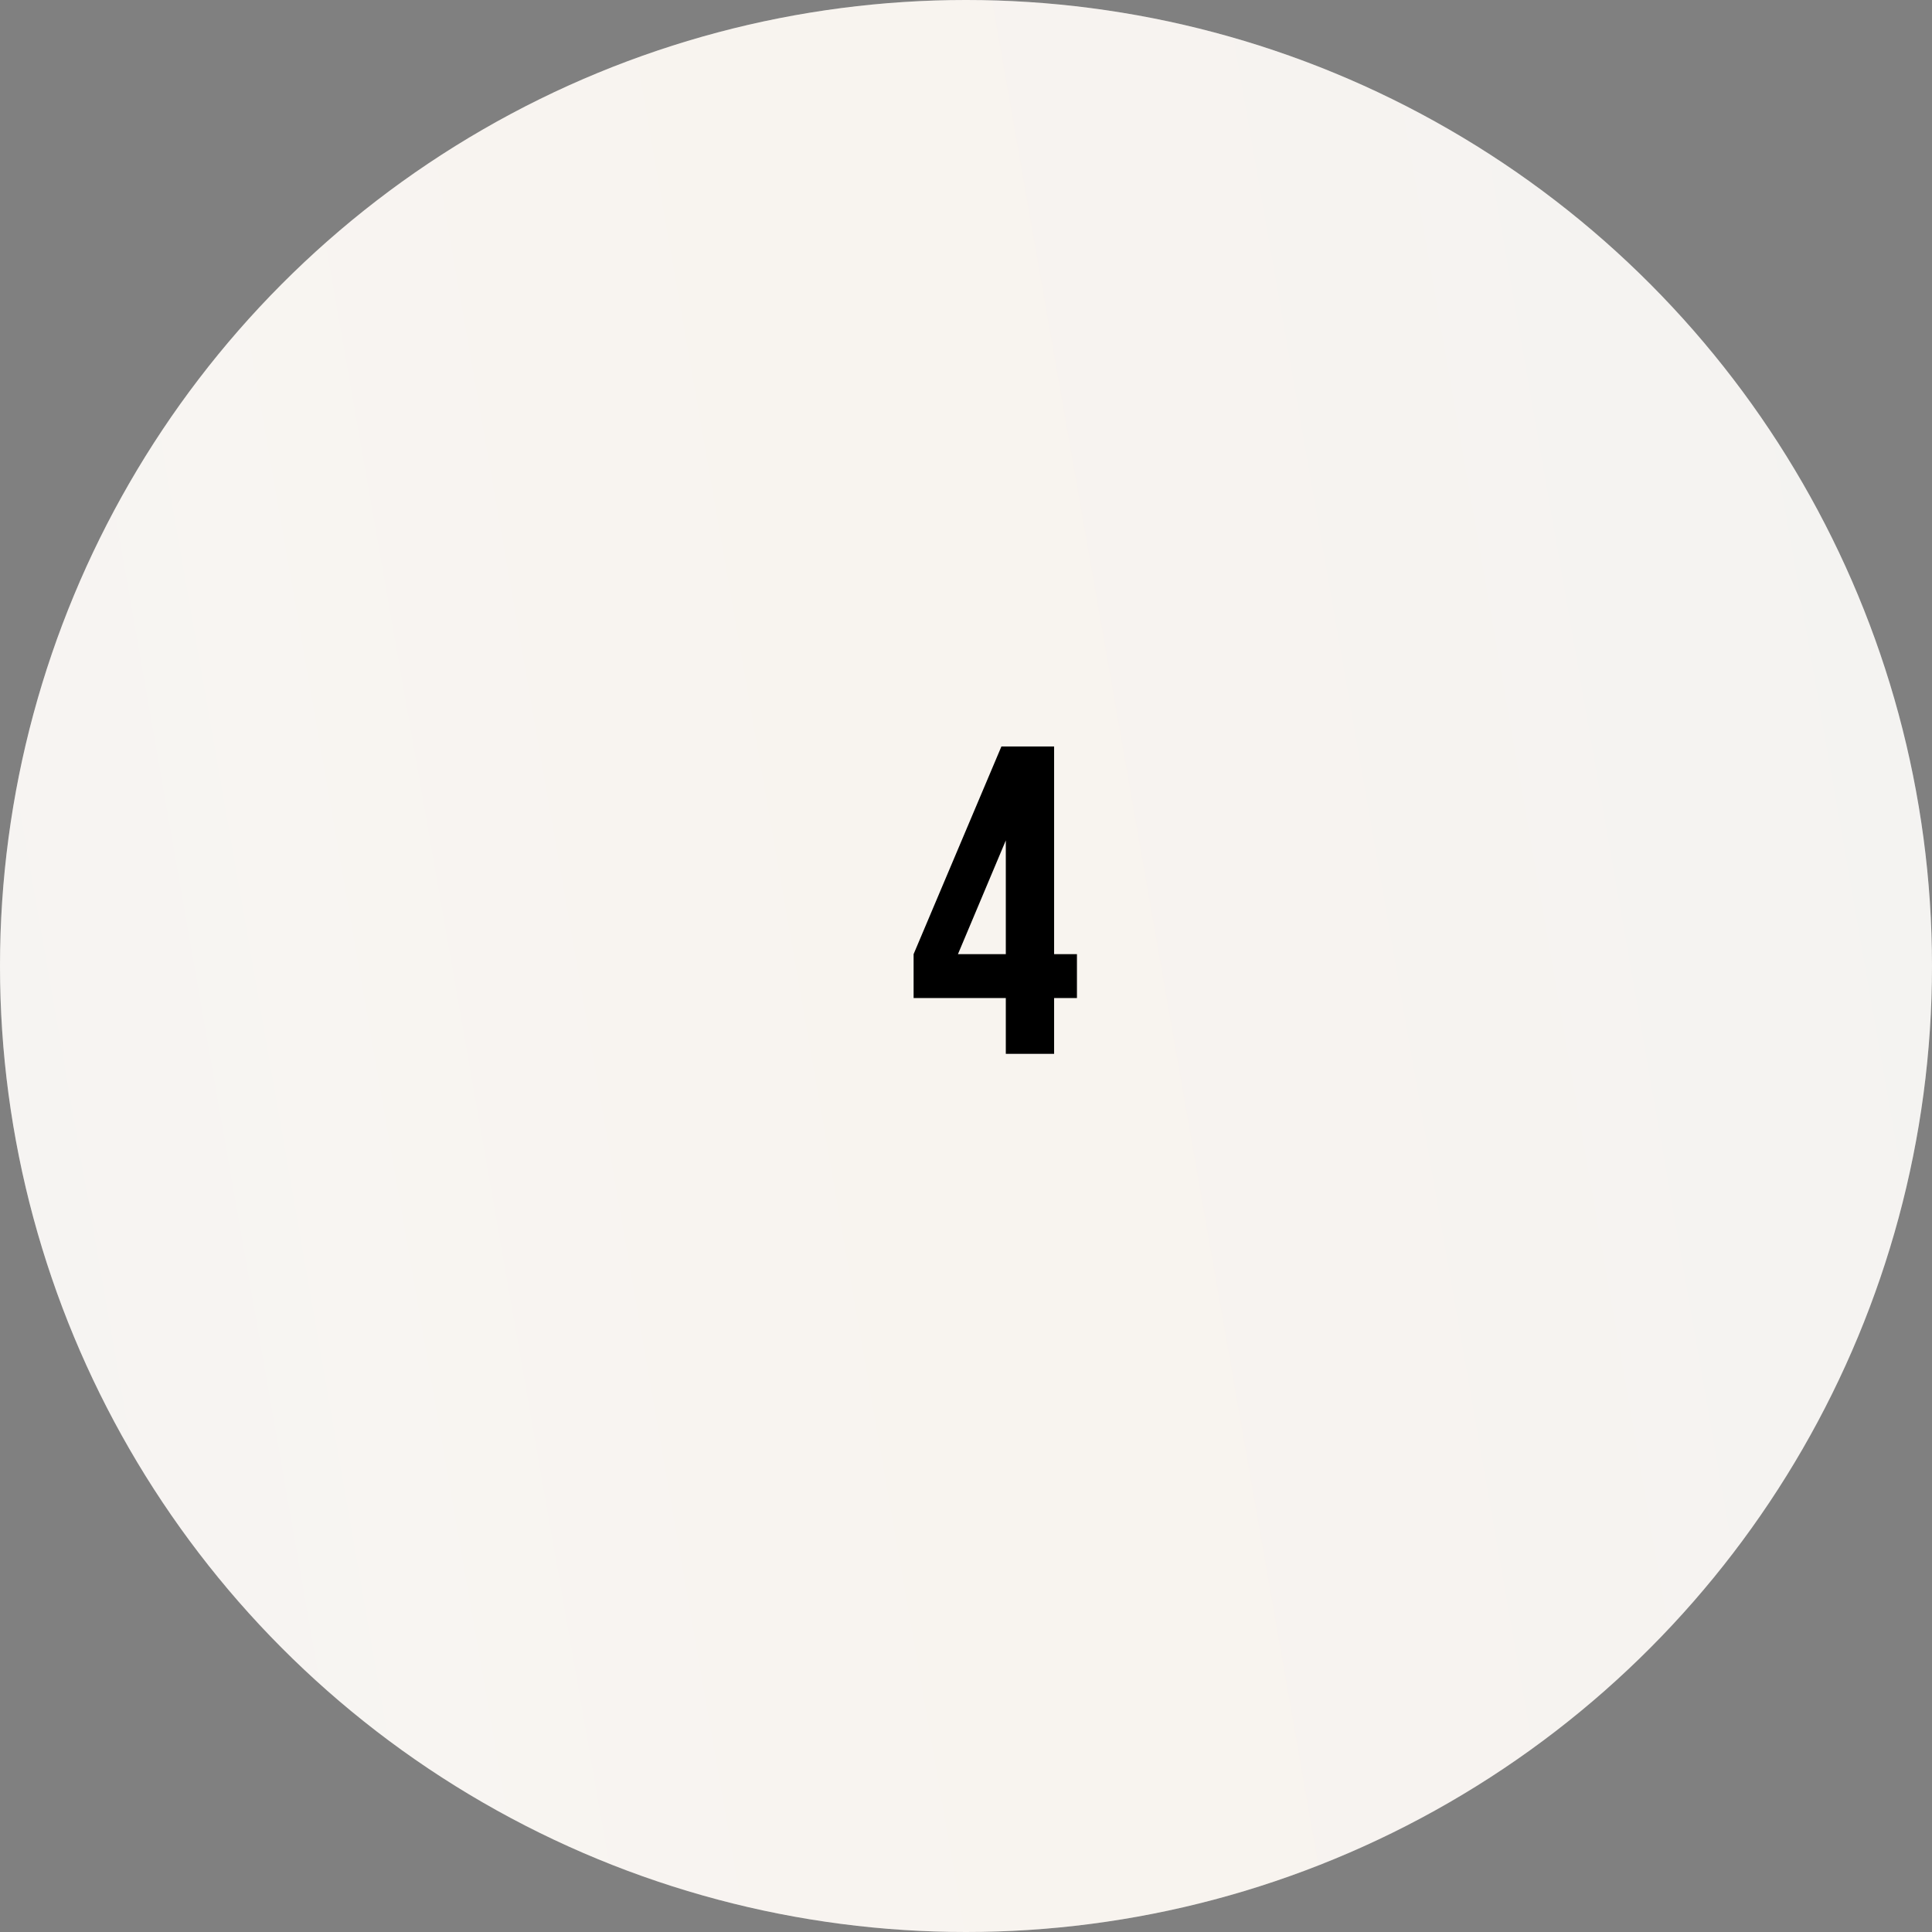
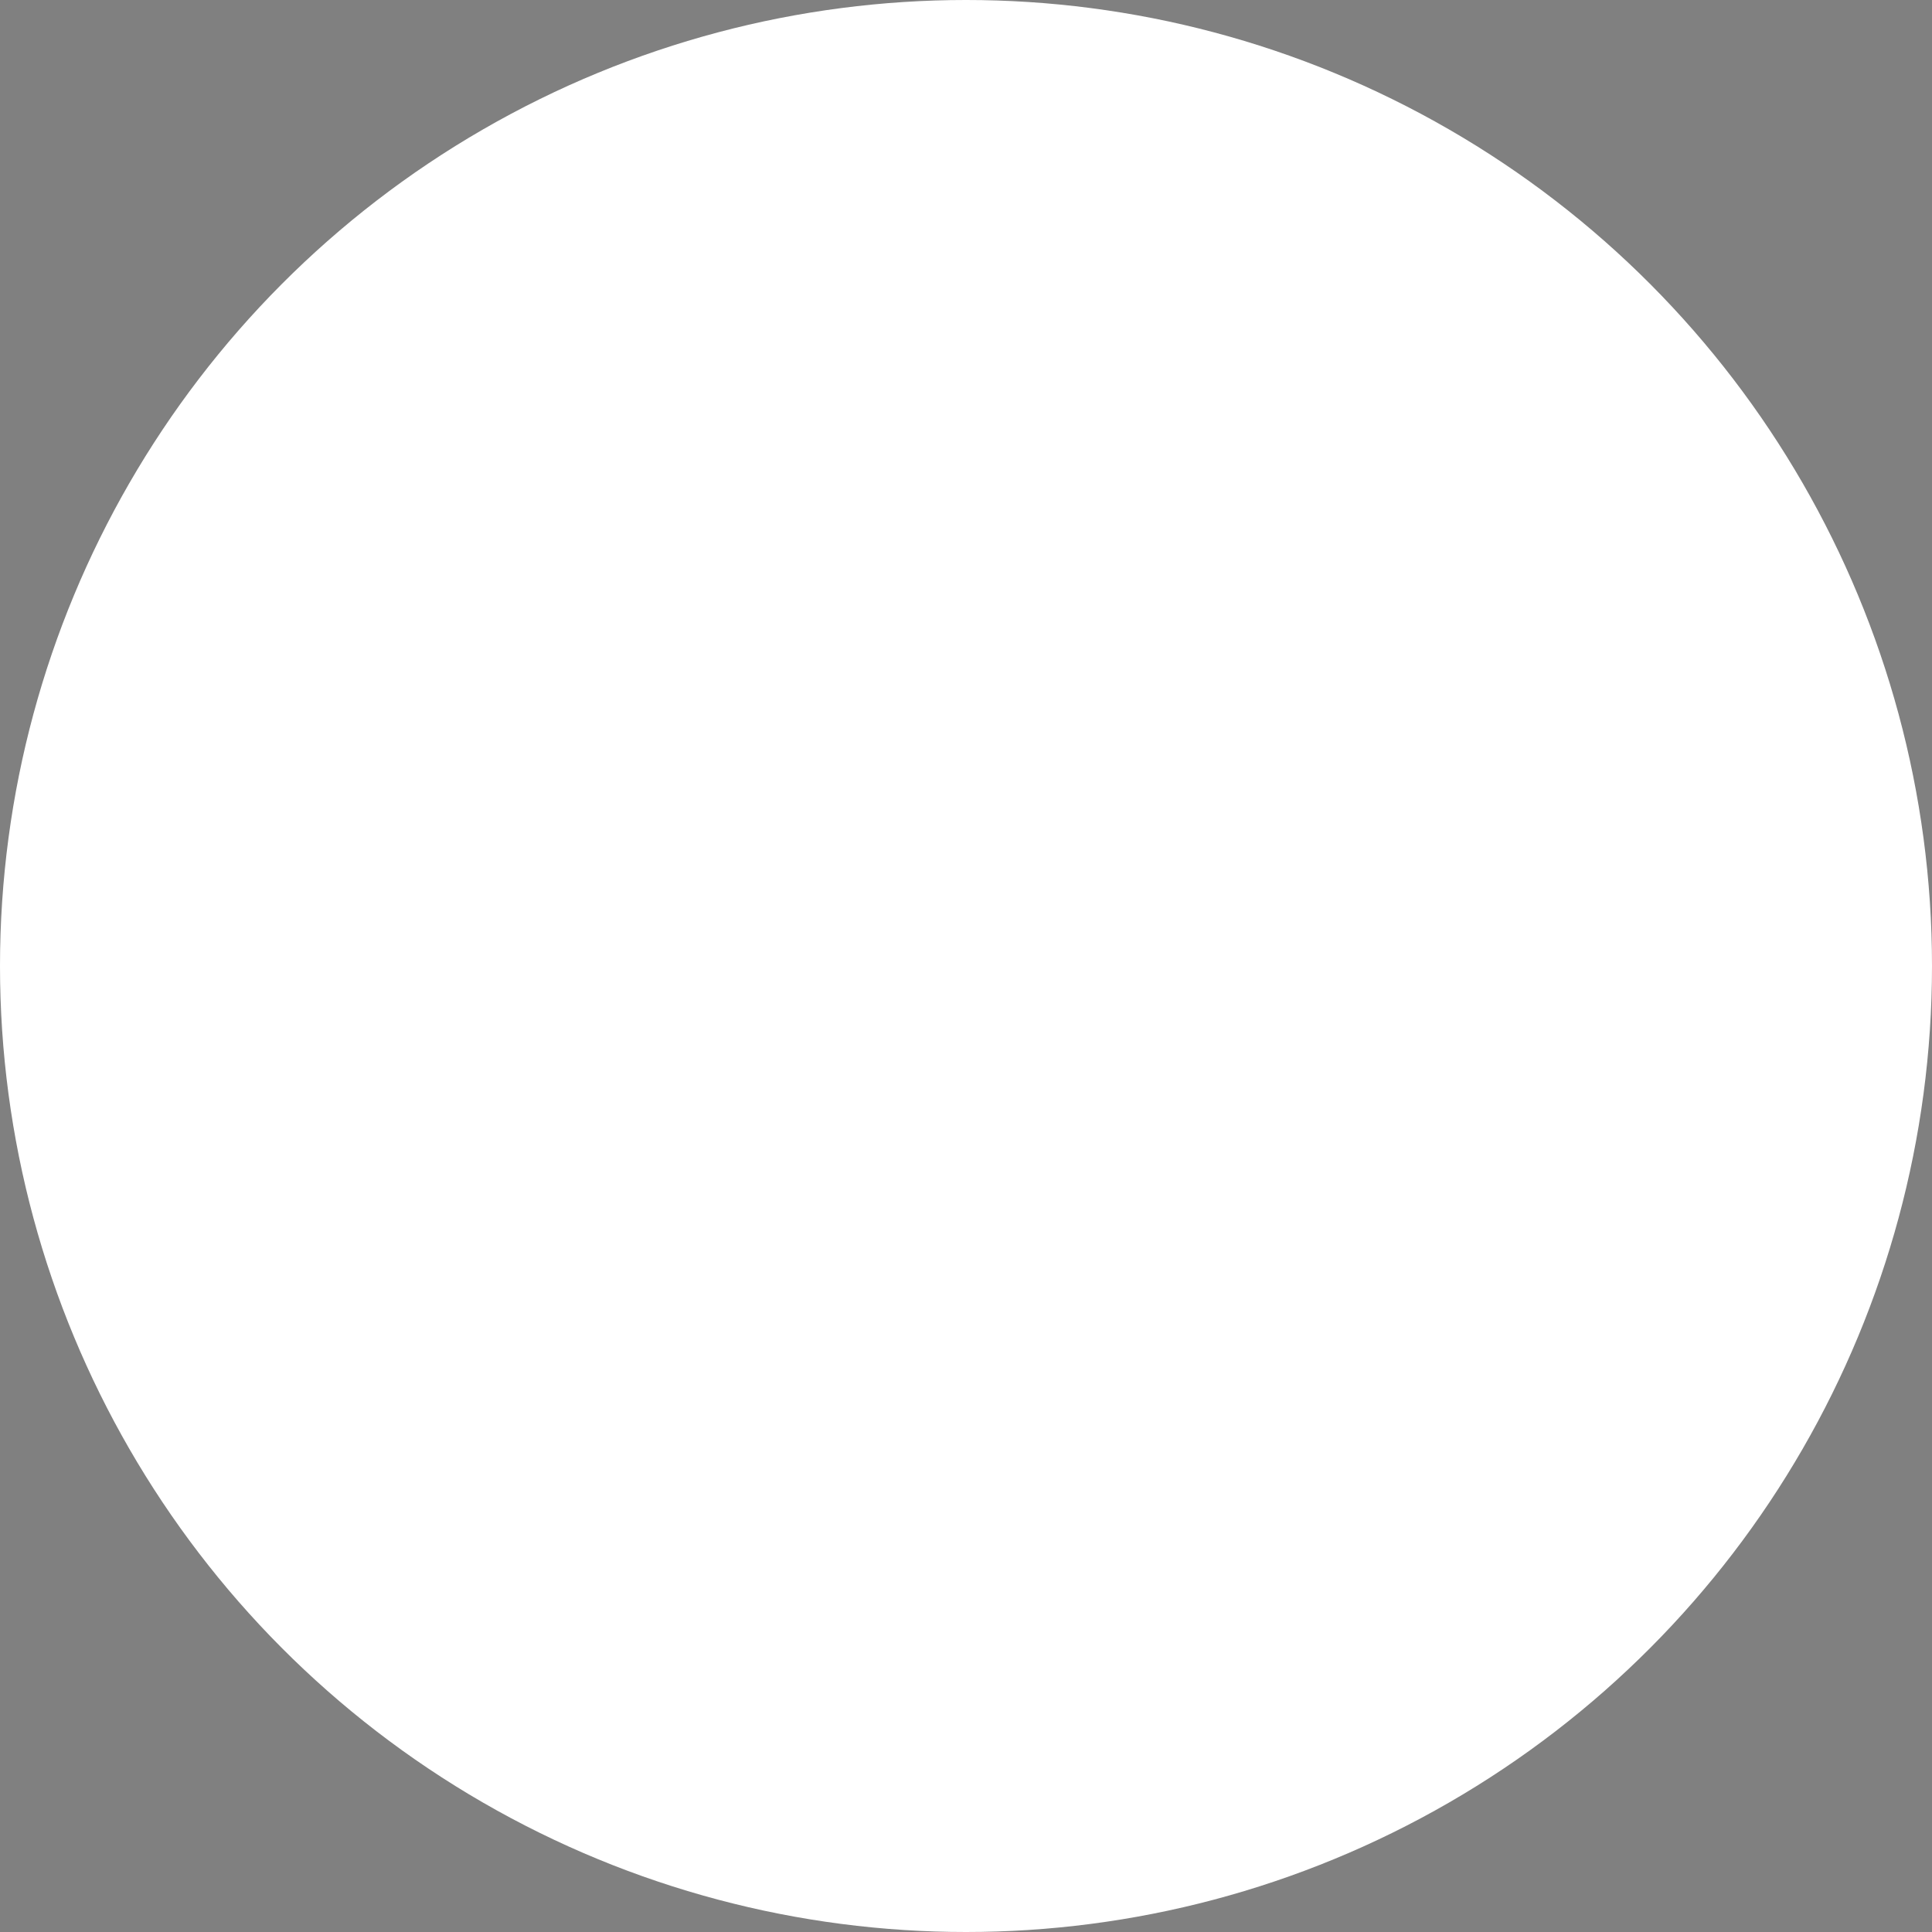
<svg xmlns="http://www.w3.org/2000/svg" width="66" height="66" viewBox="0 0 66 66" fill="none">
  <rect x="0" y="0" width="66" height="66" fill="#808080" stroke="none" />
  <circle cx="33" cy="33" r="33" fill="white" />
-   <circle opacity="0.15" cx="33" cy="33" r="33" fill="url(#paint0_linear_423_48)" />
-   <path d="M31.21 34.095H34.36V36H36.01V34.095H36.79V32.595H36.01V25.5H34.21L31.21 32.595V34.095ZM32.725 32.595L34.36 28.71V32.595H32.725Z" fill="black" />
  <defs>
    <linearGradient id="paint0_linear_423_48" x1="-27" y1="-2.24998e-05" x2="65.132" y2="-16.12" gradientUnits="userSpaceOnUse">
      <stop stop-color="#AFABA7" />
      <stop offset="0.333" stop-color="#CDB9A5" />
      <stop offset="0.557" stop-color="#D2B292" />
      <stop offset="1" stop-color="#AFABA7" />
    </linearGradient>
  </defs>
</svg>